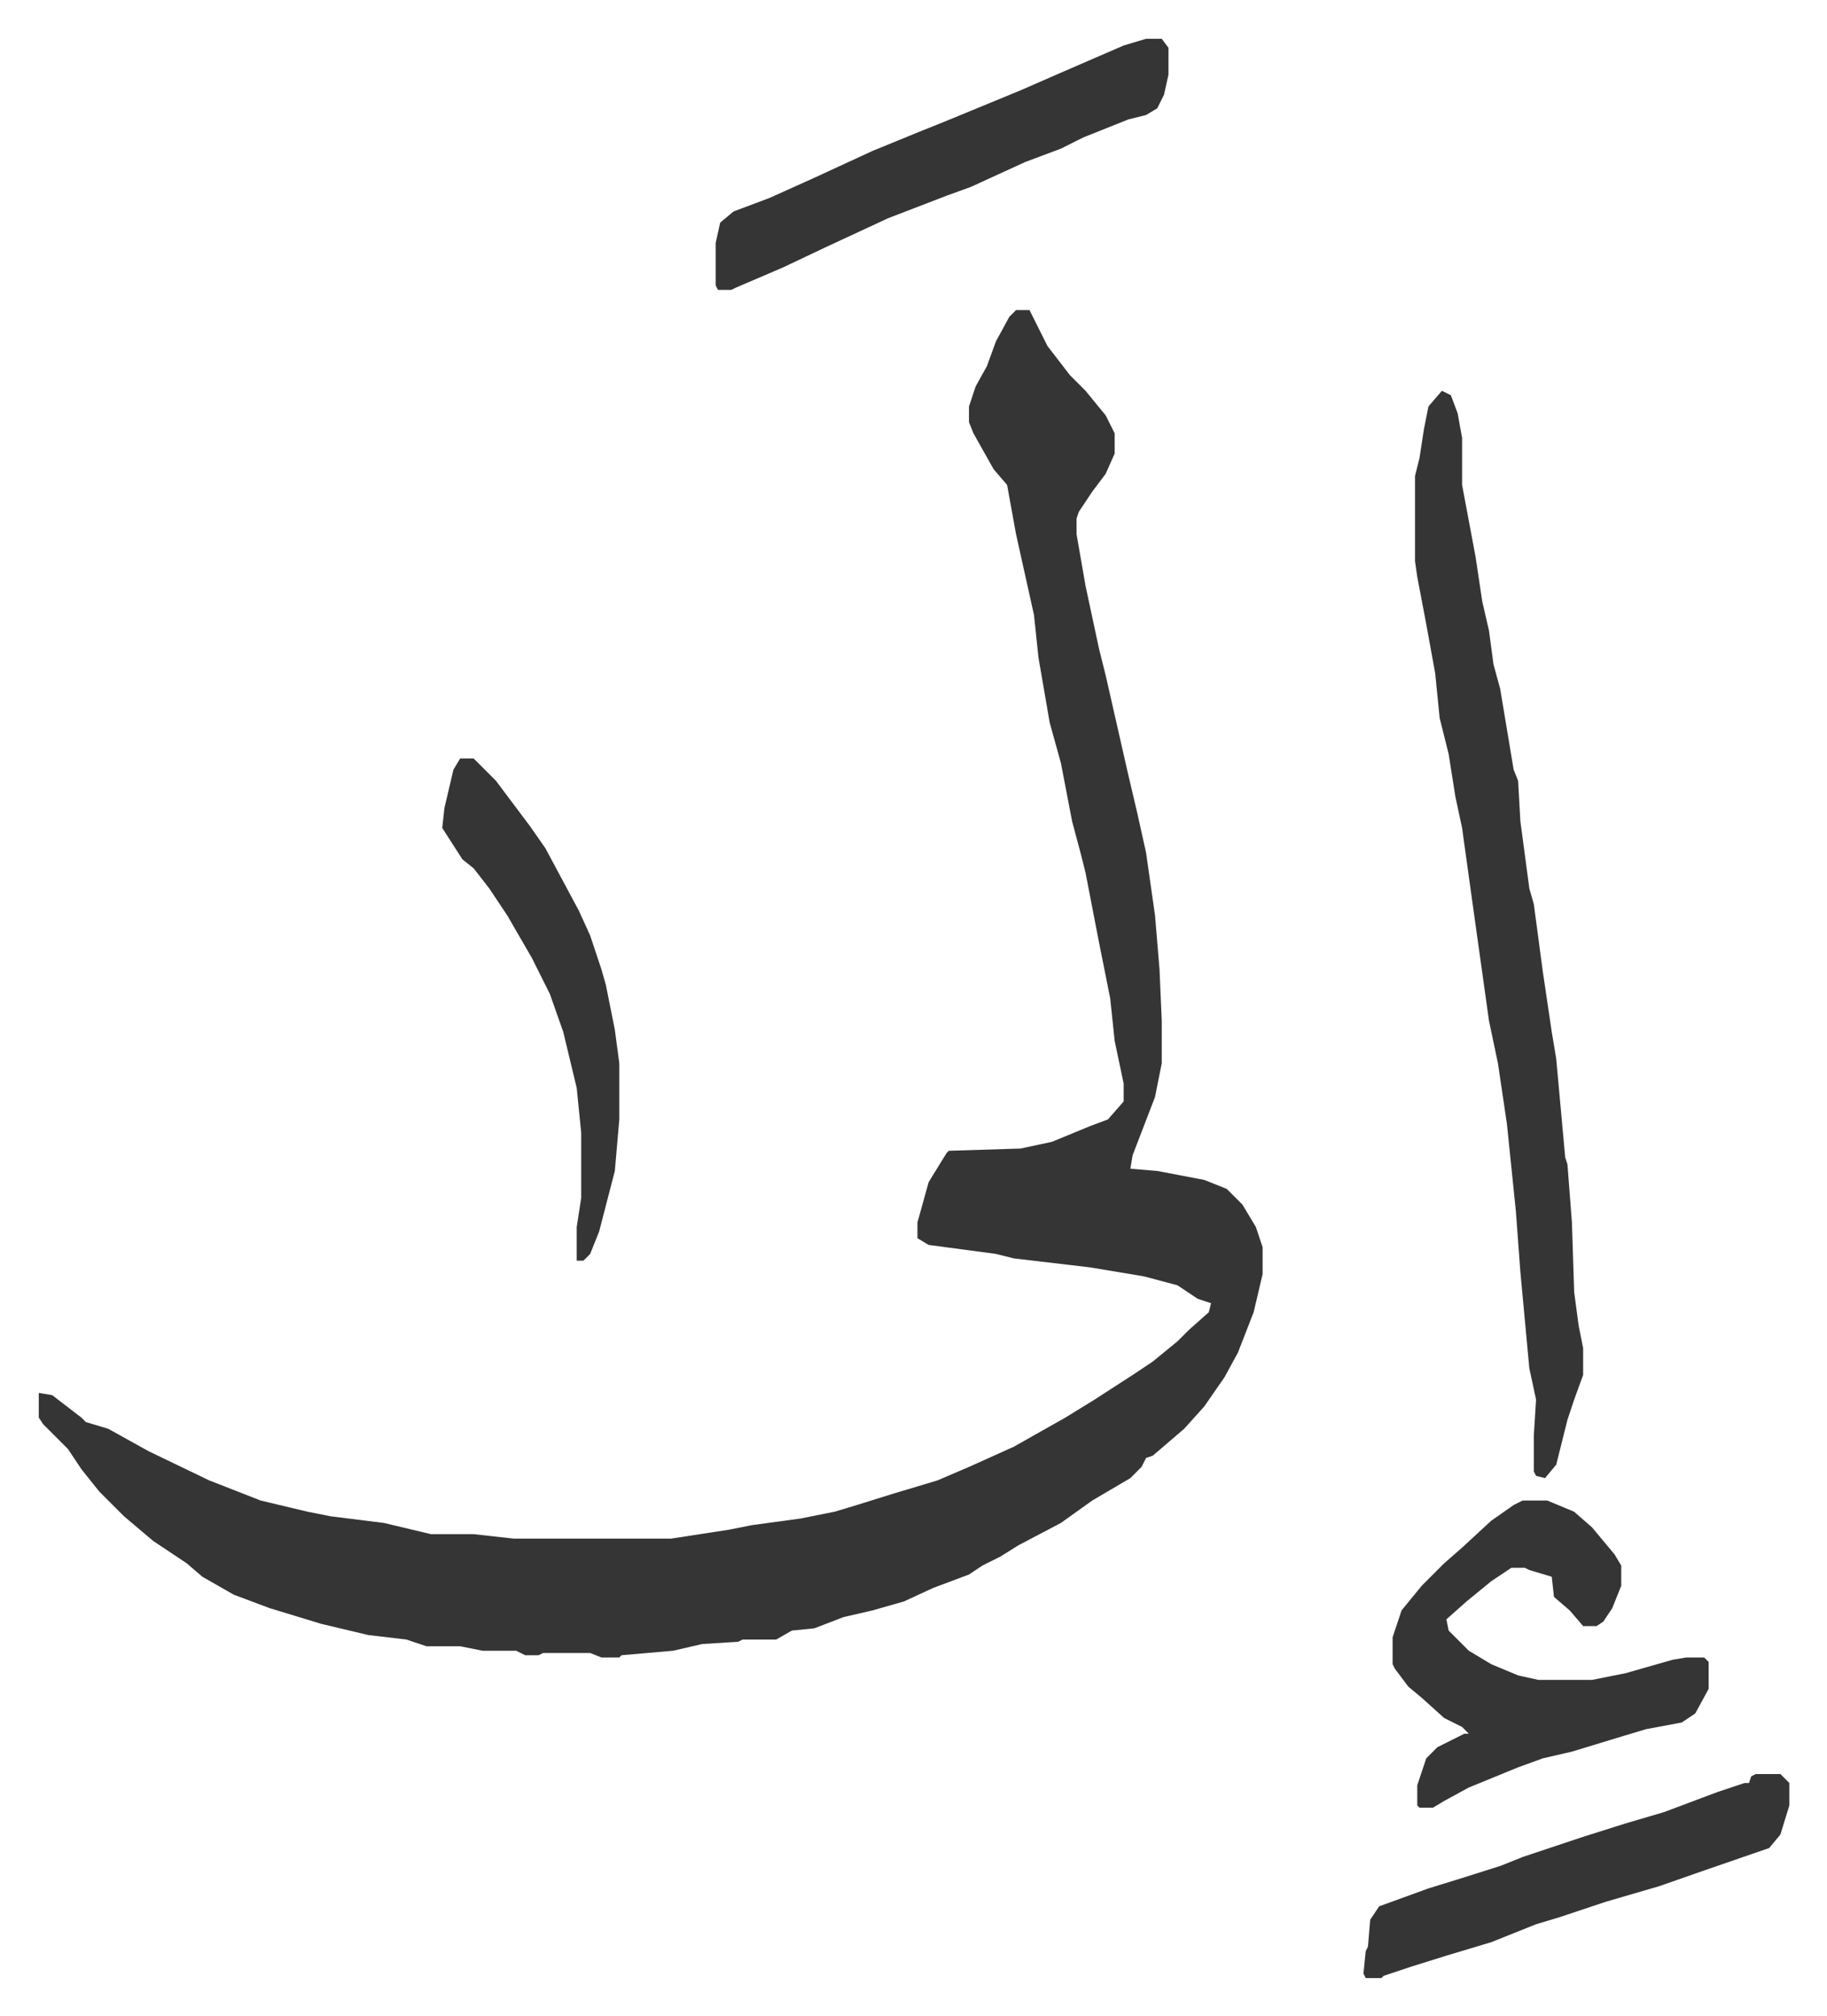
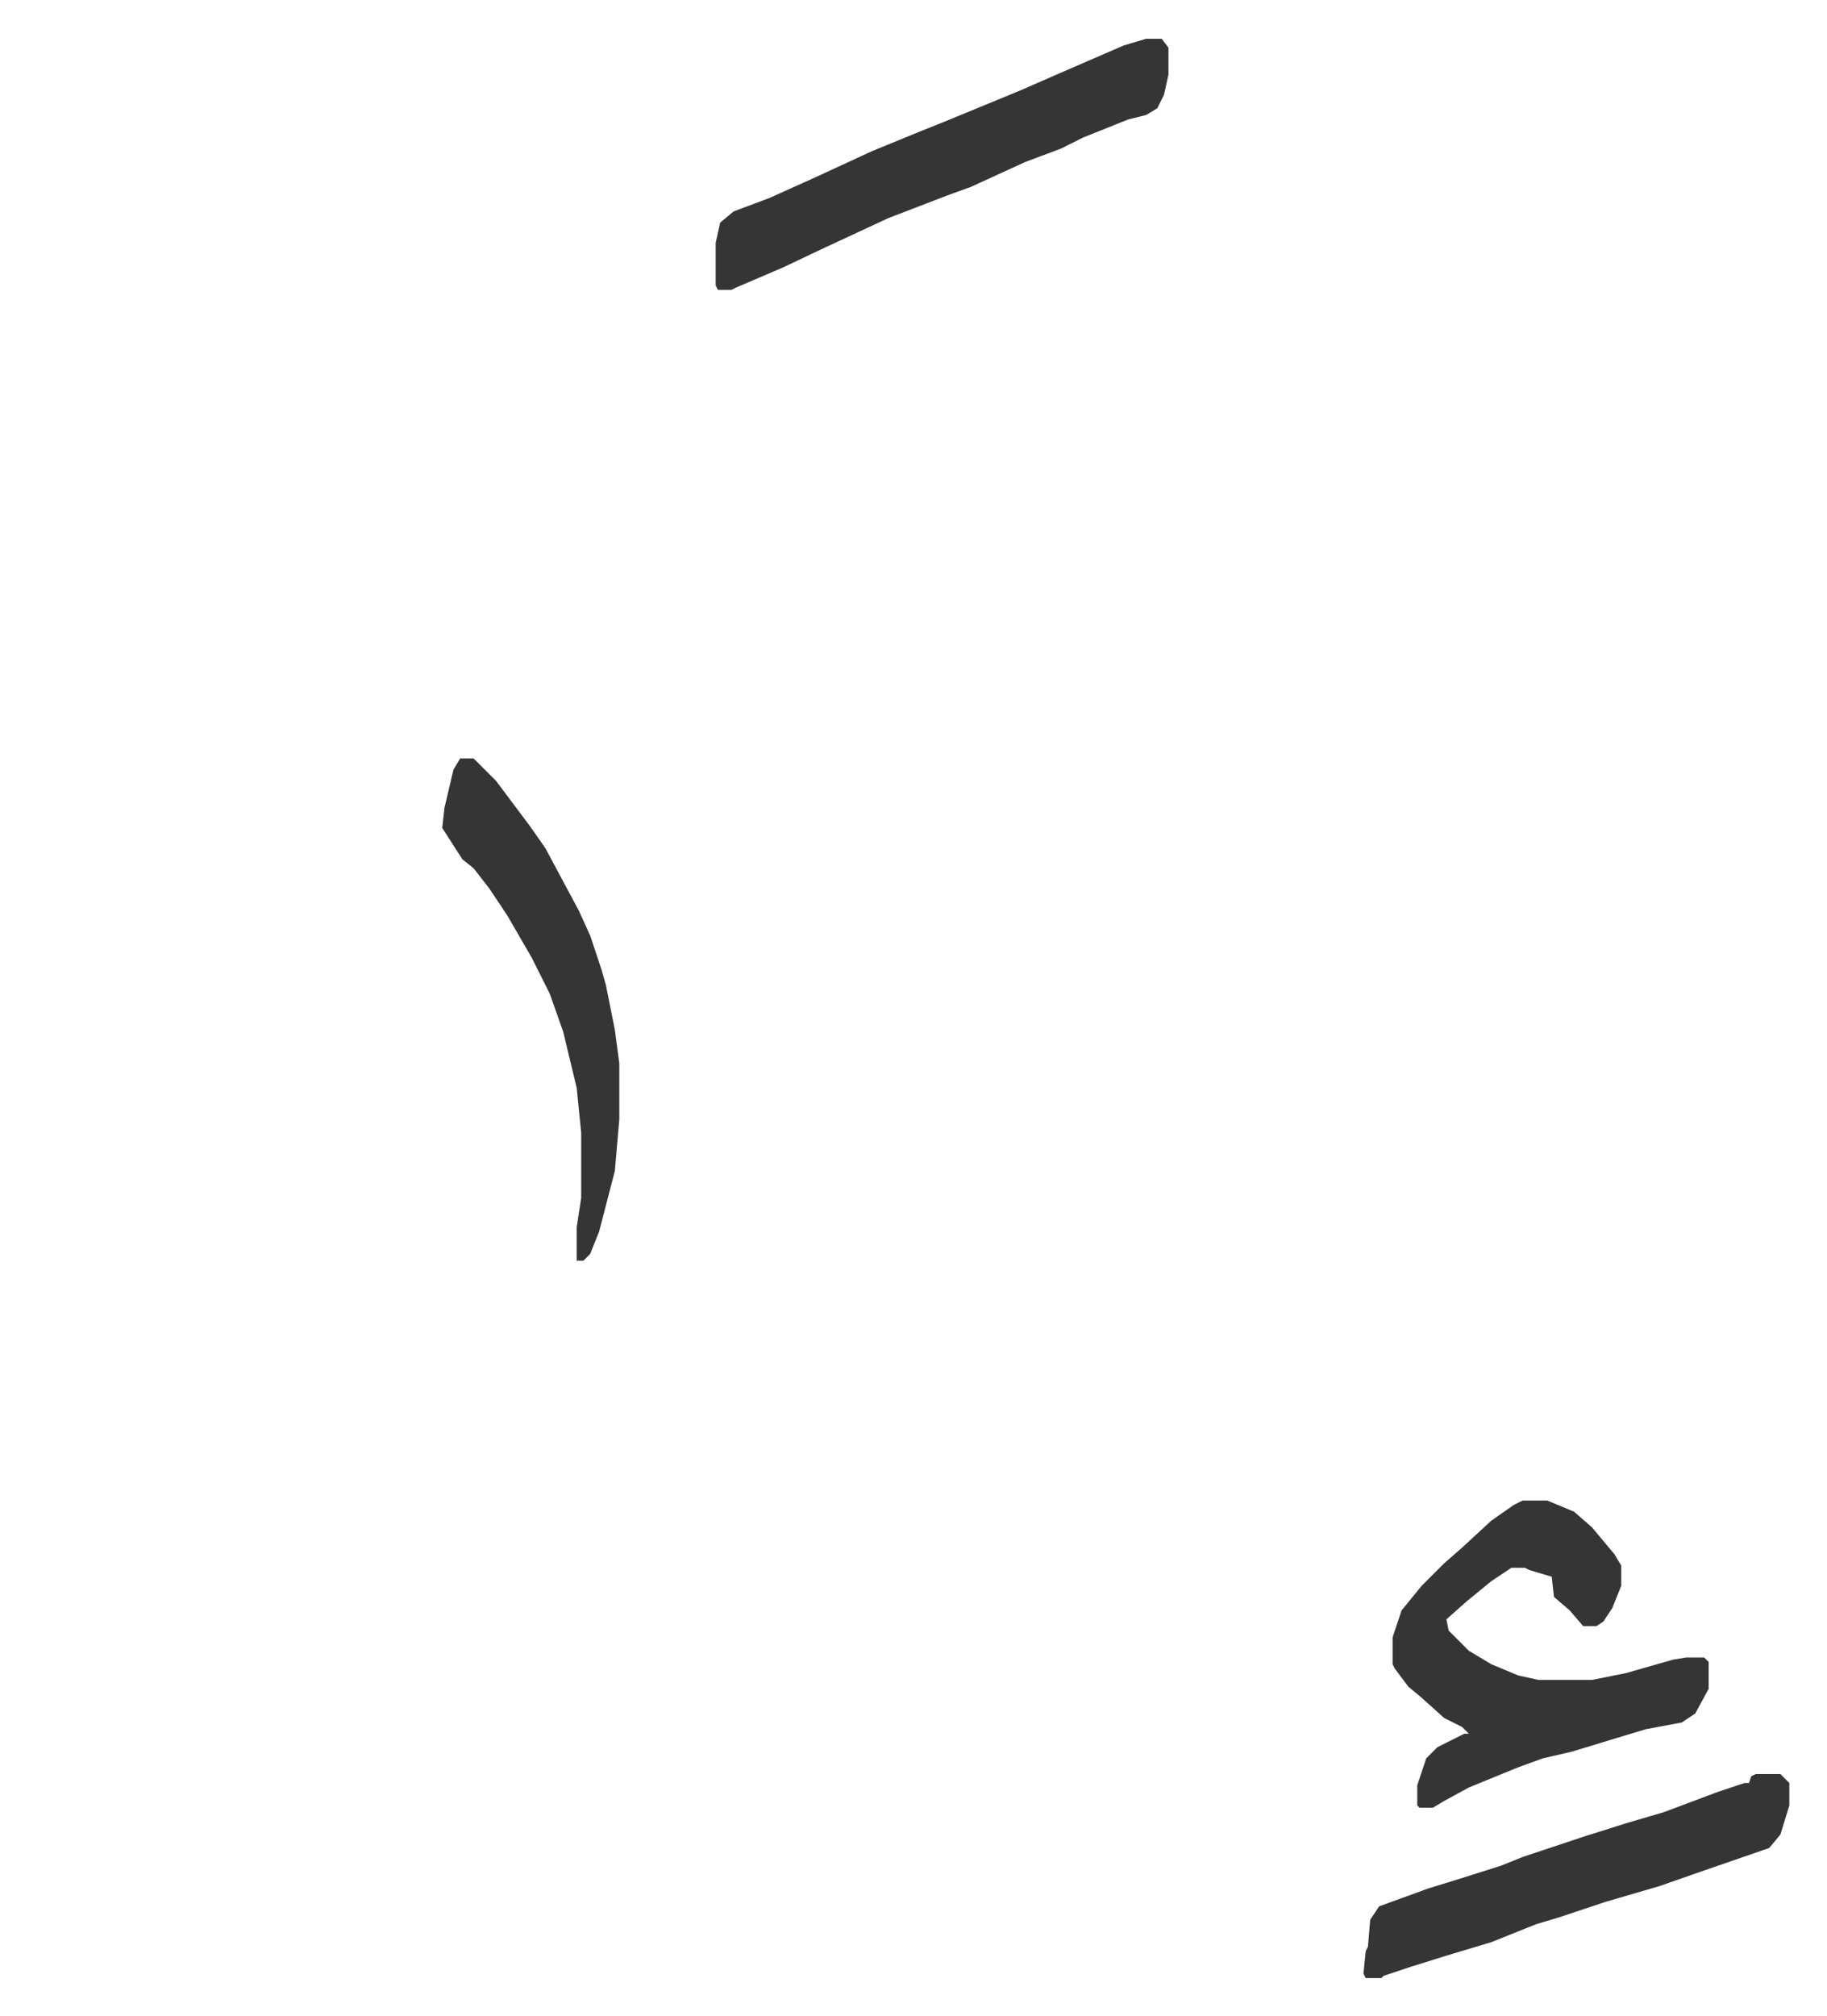
<svg xmlns="http://www.w3.org/2000/svg" viewBox="-17.3 319.7 815.1 899.1">
-   <path fill="#353535" id="rule_normal" d="M436 458h6l8 16 10 13 7 7 9 11 4 8v9l-4 9-6 8-6 9-1 3v7l4 23 6 28 3 12 10 44 4 17 4 18 4 28 2 24 1 23v19l-3 15-5 13-5 13-1 6 12 1 21 4 10 4 7 7 6 10 3 9v12l-4 17-7 18-6 11-9 13-9 10-14 12-3 1-2 4-5 5-17 10-14 10-19 10-8 5-8 4-6 4-16 6-13 6-14 4-13 3-13 5-10 1-7 4h-15l-2 1-16 1-13 3-23 2-1 1h-8l-5-2h-21l-2 1h-6l-4-2h-15l-10-2h-15l-9-3-17-2-21-5-23-7-16-6-14-8-7-6-15-10-13-11-11-11-8-10-6-9-11-11-2-3v-11l6 1 13 10 2 2 10 3 18 10 27 13 23 9 21 5 10 2 24 3 21 5h19l18 2h70l26-4 10-2 22-3 15-3 10-3 16-5 20-6 14-6 20-9 23-13 13-8 17-11 9-6 11-9 5-5 9-8 1-4-6-2-9-6-15-4-24-4-34-4-8-2-30-4-5-3v-7l5-18 8-13 1-1 32-1 14-3 17-7 8-3 7-8v-8l-4-19-2-19-5-25-6-31-2-8-4-15-5-26-5-18-5-29-2-19-8-36-4-22-6-7-9-16-2-5v-7l3-9 5-9 4-11 6-11zm190 36 4 2 3 8 2 11v21l6 32 3 20 3 13 2 15 3 11 6 36 2 5 1 18 4 30 2 7 4 30 4 27 2 12 4 44 1 3 2 26 1 31 2 15 2 10v12l-4 11-3 9-5 20-5 6-4-1-1-2v-16l1-16-3-14-4-43-2-27-4-39-4-27-4-19-7-50-5-36-3-14-3-19-4-16-2-20-4-22-4-21-1-7v-38l2-8 2-13 2-10z" />
  <path fill="#353535" id="rule_normal" d="M662 989h11l12 5 8 7 10 12 3 5v9l-4 10-4 6-3 2h-6l-6-7-7-6-1-9-10-3-2-1h-6l-9 6-11 9-9 8 1 5 9 9 10 6 12 5 9 2h24l15-3 21-6 6-1h8l2 2v12l-6 11-6 4-16 3-10 3-23 7-13 3-11 4-22 9-11 6-5 3h-6l-1-1v-9l4-12 5-5 12-6h2l-3-3-8-4-10-9-6-5-6-8-1-2v-12l4-12 9-11 10-10 8-7 13-12 10-7zM494 337h7l3 4v12l-2 9-3 6-5 3-8 2-20 8-10 5-16 6-24 11-11 4-26 10-28 13-19 9-21 9-2 1h-6l-1-2v-19l2-9 6-5 16-6 20-9 26-12 22-9 10-4 34-14 16-7 30-13zm272 774h11l4 4v10l-4 13-5 6-29 10-20 7-24 7-21 7-10 3-20 8-20 6-16 5-12 4-1 1h-7l-1-2 1-10 1-2 1-12 4-6 22-8 13-4 19-6 10-4 27-9 19-6 17-5 24-9 12-4h2l1-3zM188 658h6l10 10 15 20 7 10 15 28 5 11 5 15 2 7 4 20 2 15v25l-2 23-7 27-4 10-3 3h-3v-15l2-13v-29l-2-20-6-25-6-17-8-16-11-19-8-12-7-9-5-4-9-14 1-9 4-17z" />
</svg>